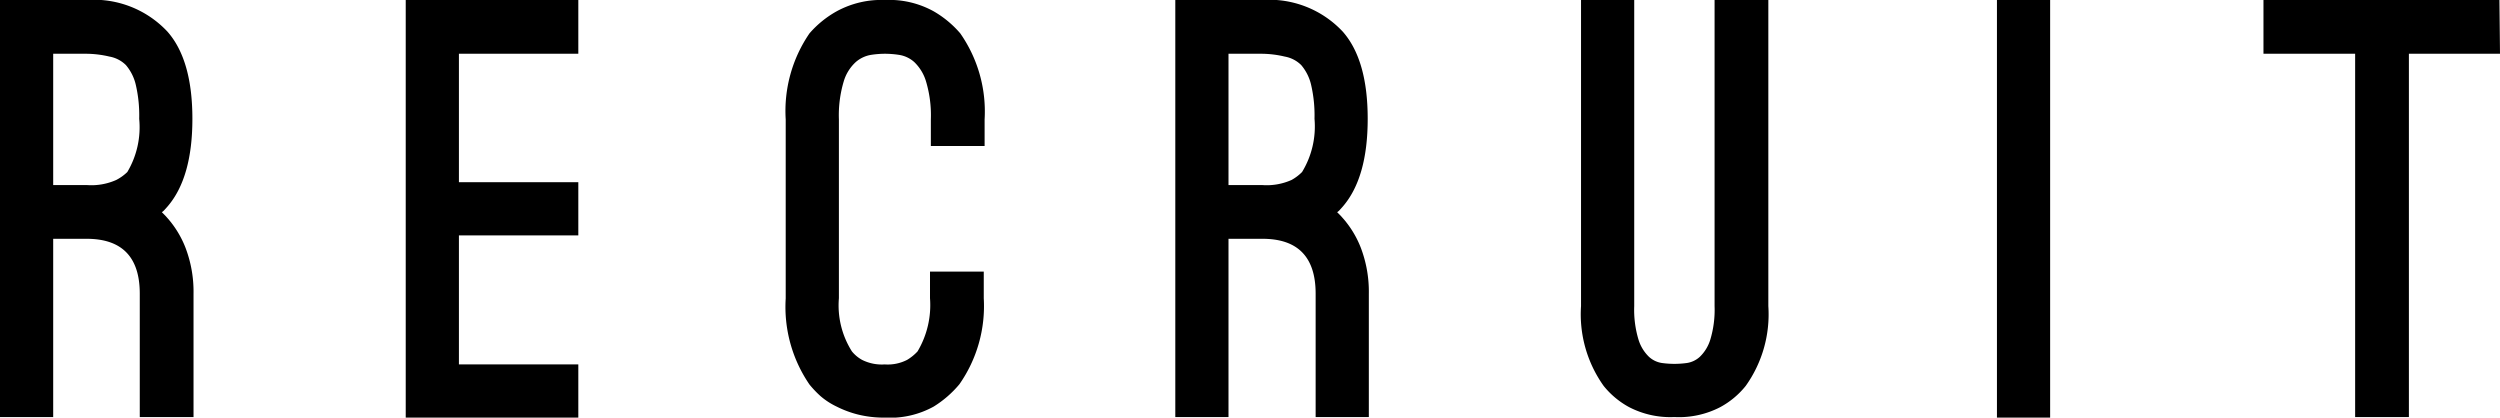
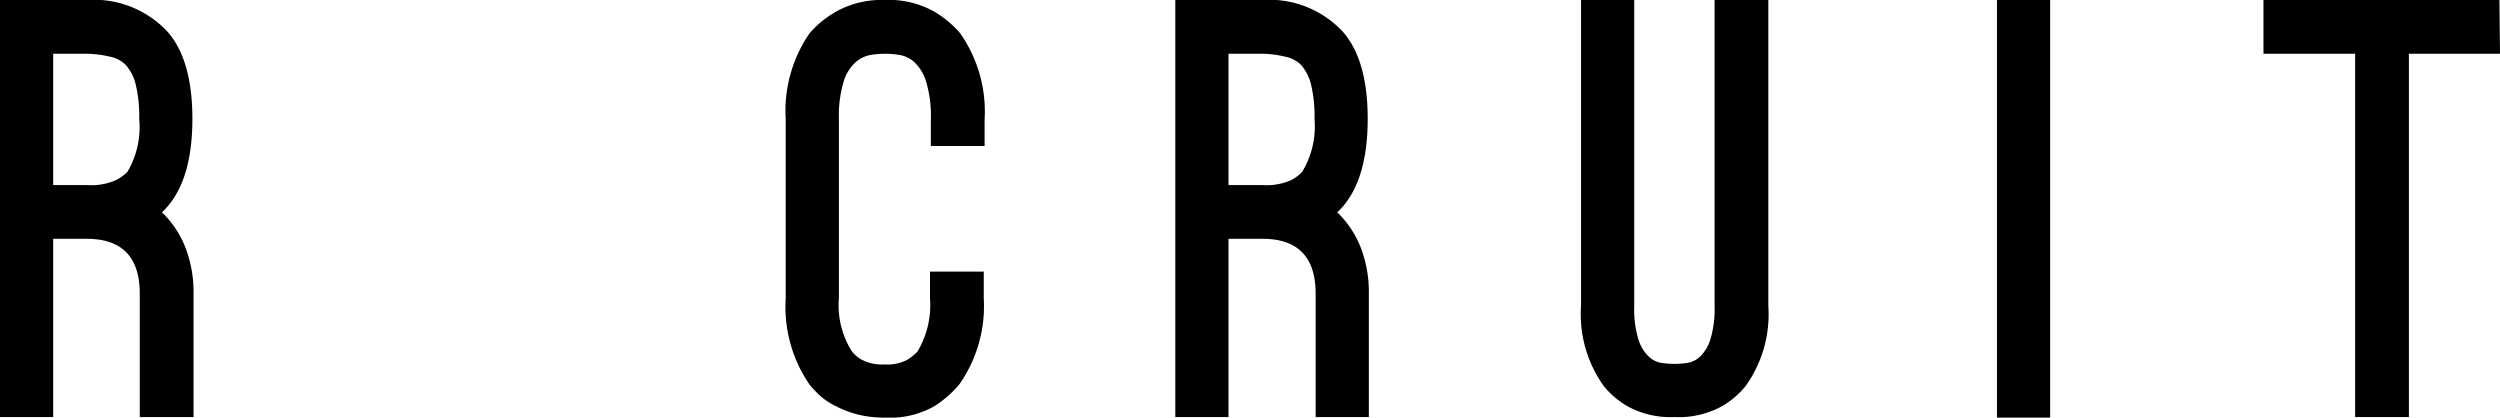
<svg xmlns="http://www.w3.org/2000/svg" width="176.72" height="29.52" viewBox="0 0 176.72 29.52">
  <title>mikami-group_ol</title>
  <path d="M11.44,15a7,7,0,0,1,1.66,2.48,8.71,8.71,0,0,1,.58,3.28v8.72H9.88V20.76q0-3.88-3.76-3.88H3.76v12.6H0V0H6.12a7.12,7.12,0,0,1,5.72,2.24q1.76,2,1.76,6.16t-1.76,6.2l-.18.2A1,1,0,0,1,11.44,15ZM6.12,13.08a4.31,4.31,0,0,0,2.1-.36A3.29,3.29,0,0,0,9,12.16,6.19,6.19,0,0,0,9.84,8.4,9.54,9.54,0,0,0,9.6,6a3.3,3.3,0,0,0-.7-1.4A2.2,2.2,0,0,0,7.74,4,7.29,7.29,0,0,0,6.12,3.8H3.76v9.28H6.12Z" />
-   <path d="M32.44,3.8v9.08h8.44v3.76H32.44v9.12h8.44v3.76H28.68V0h12.2V3.8Z" />
  <path d="M62.56,29.52a7.61,7.61,0,0,1-1.92-.22,7.29,7.29,0,0,1-1.5-.56A5.13,5.13,0,0,1,58,28a7.3,7.3,0,0,1-.78-.82,9.7,9.7,0,0,1-1.68-6.08V8.44a9.7,9.7,0,0,1,1.68-6.08A7.11,7.11,0,0,1,59.14.8,6.59,6.59,0,0,1,62.56,0,6.48,6.48,0,0,1,66,.8a7.2,7.2,0,0,1,1.88,1.56,9.64,9.64,0,0,1,1.72,6.08v1.88h-3.8V8.44a8.34,8.34,0,0,0-.34-2.68,3.13,3.13,0,0,0-.84-1.38,2.09,2.09,0,0,0-1.06-.5,6.76,6.76,0,0,0-1-.08,6.56,6.56,0,0,0-1,.08,2.19,2.19,0,0,0-1.06.5,3,3,0,0,0-.86,1.38,8.34,8.34,0,0,0-.34,2.68V21.08a6.08,6.08,0,0,0,.92,3.76,2.46,2.46,0,0,0,.72.6,3.11,3.11,0,0,0,1.6.32,3,3,0,0,0,1.58-.32,3.33,3.33,0,0,0,.74-.6,6.4,6.4,0,0,0,.88-3.76V19.2h3.8v1.88a9.64,9.64,0,0,1-1.72,6.08A7.51,7.51,0,0,1,66,28.74,6.36,6.36,0,0,1,62.56,29.52Z" />
  <path d="M94.52,15a7,7,0,0,1,1.66,2.48,8.71,8.71,0,0,1,.58,3.28v8.72H93V20.76q0-3.88-3.76-3.88H86.84v12.6H83.08V0H89.2a7.12,7.12,0,0,1,5.72,2.24q1.76,2,1.76,6.16t-1.76,6.2l-.18.2A1,1,0,0,1,94.52,15ZM89.2,13.08a4.31,4.31,0,0,0,2.1-.36,3.29,3.29,0,0,0,.74-.56,6.19,6.19,0,0,0,.88-3.76A9.54,9.54,0,0,0,92.68,6a3.3,3.3,0,0,0-.7-1.4A2.2,2.2,0,0,0,90.82,4,7.29,7.29,0,0,0,89.2,3.8H86.84v9.28H89.2Z" />
  <path d="M118.36,29.48a6.33,6.33,0,0,1-3.2-.7,5.93,5.93,0,0,1-1.8-1.5,8.71,8.71,0,0,1-1.6-5.64V0h3.76V21.64a7.29,7.29,0,0,0,.3,2.36,2.85,2.85,0,0,0,.74,1.22,1.73,1.73,0,0,0,.92.44,6.42,6.42,0,0,0,1.76,0,1.73,1.73,0,0,0,.92-.44A2.85,2.85,0,0,0,120.9,24a7.29,7.29,0,0,0,.3-2.36V0H125V21.64a8.71,8.71,0,0,1-1.6,5.64,5.91,5.91,0,0,1-1.8,1.5A6.33,6.33,0,0,1,118.36,29.48Z" />
  <path d="M141.16,29.52V0h3.76V29.52Z" />
  <path d="M176.72,3.8h-6.44V29.48h-3.8V3.8H160V0h16.68Z" />
</svg>